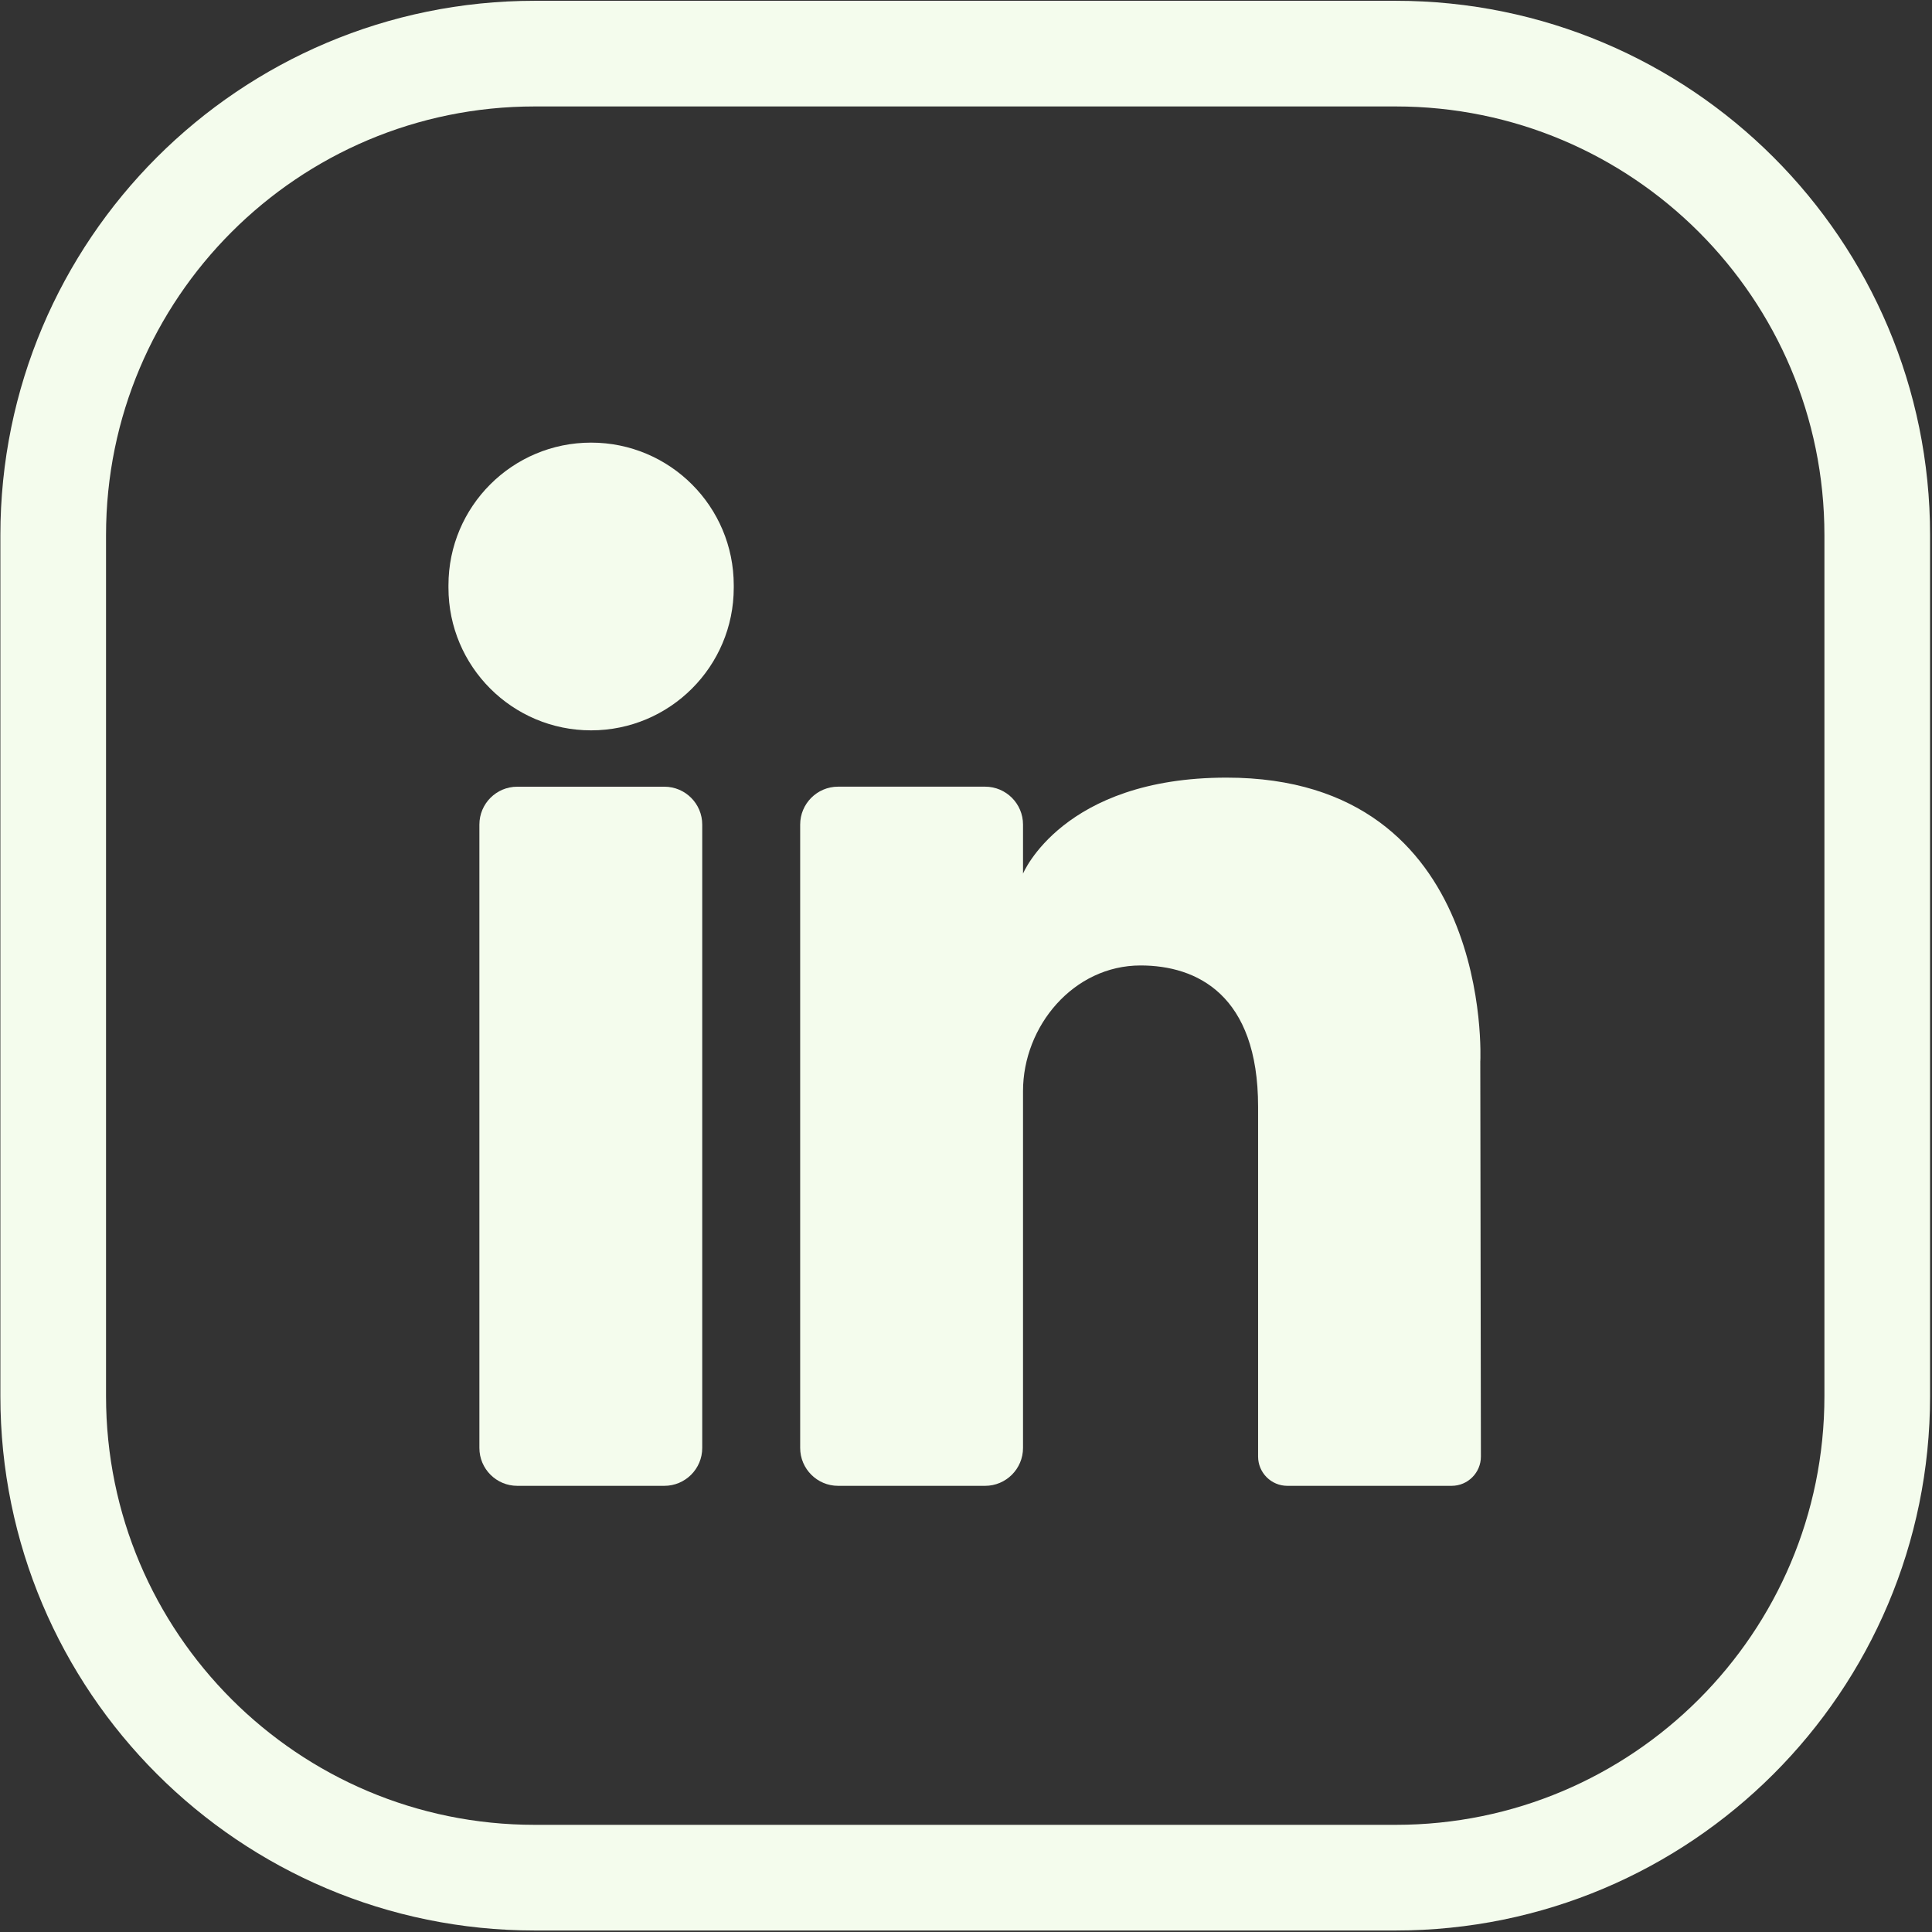
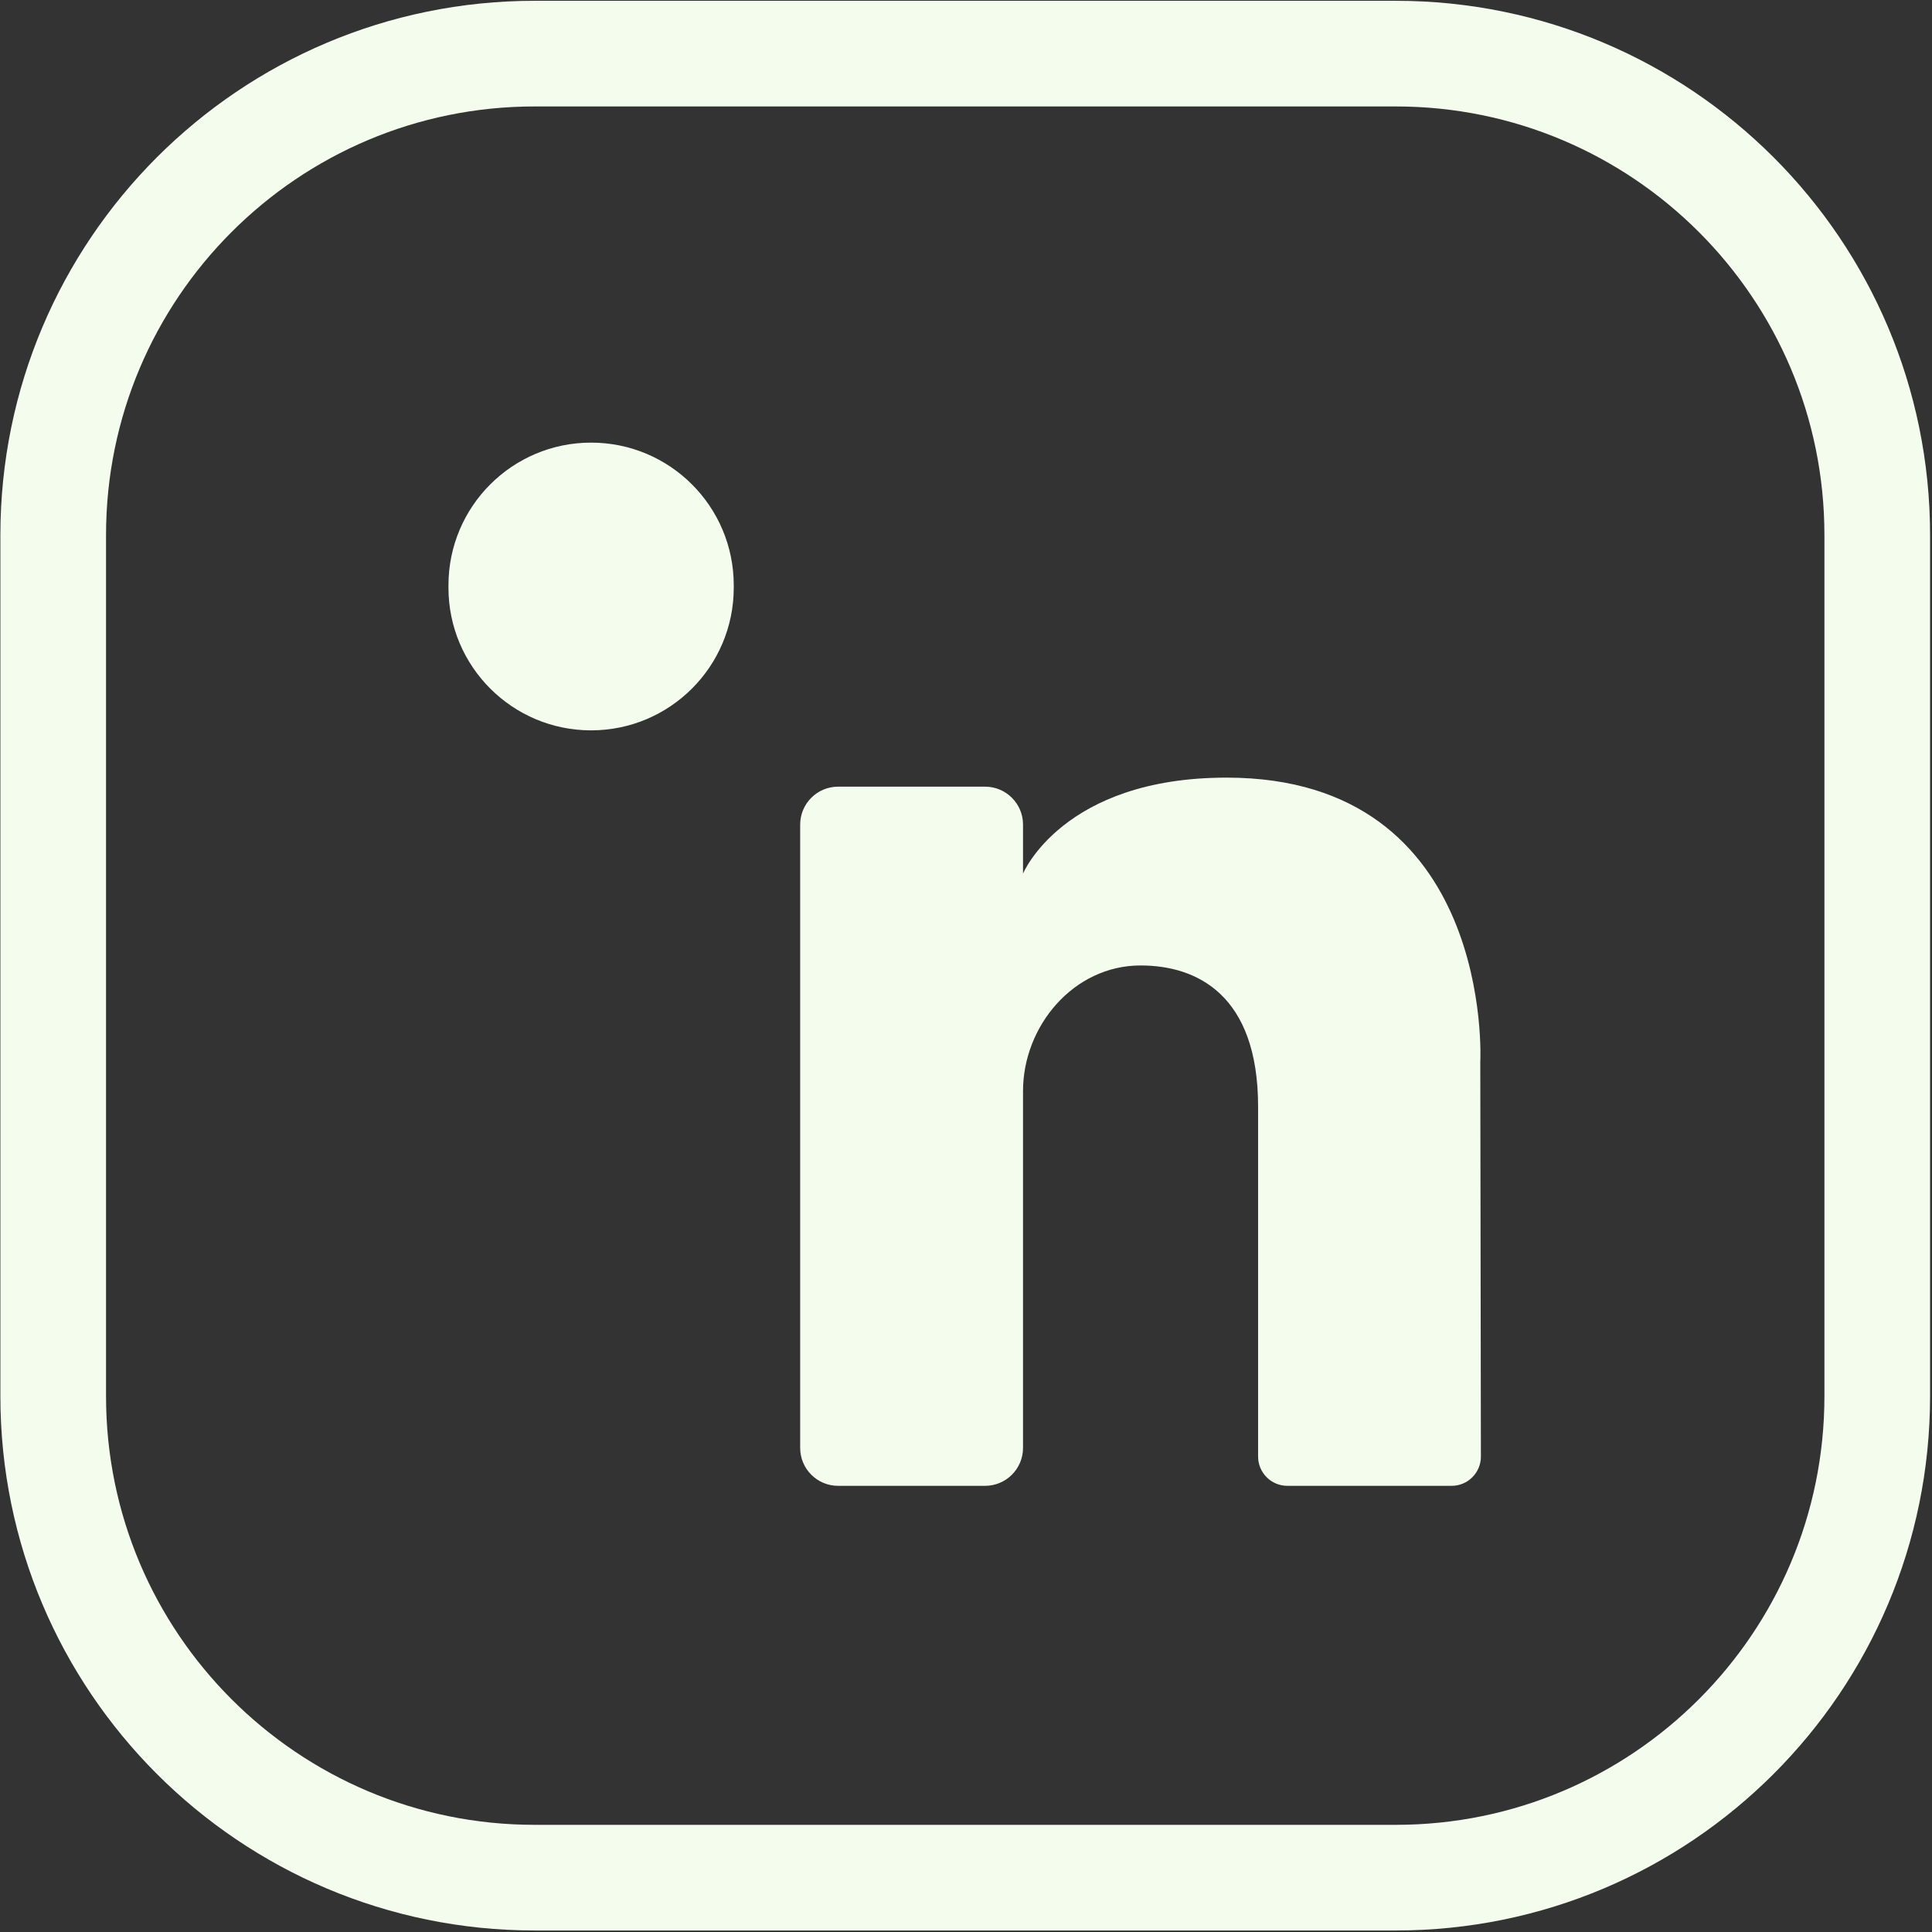
<svg xmlns="http://www.w3.org/2000/svg" width="512" height="512" viewBox="0 0 512 512" fill="none">
  <rect x="0" y="0" width="512" height="512" fill="#333333" stroke="none" />
  <path d="M369.88 14.21H141.71C71.233 14.21 14.1 71.343 14.1 141.82V369.99C14.1 440.467 71.233 497.6 141.71 497.6H369.88C440.357 497.6 497.49 440.467 497.49 369.99V141.82C497.49 71.343 440.357 14.21 369.88 14.21Z" stroke="#F4FCED" stroke-width="28" stroke-miterlimit="10" />
-   <path d="M176.058 208.485H137.084C131.538 208.485 127.043 212.98 127.043 218.526V383.719C127.043 389.265 131.538 393.76 137.084 393.76H176.058C181.604 393.76 186.099 389.265 186.099 383.719V218.526C186.099 212.98 181.604 208.485 176.058 208.485Z" fill="#F4FCED" />
  <path d="M392.301 281.204C392.301 281.204 396.032 206.079 325.056 206.079C281.615 206.079 271.111 231.517 271.111 231.517V218.517C271.111 212.979 266.608 208.476 261.07 208.476H222.096C216.558 208.476 212.055 212.979 212.055 218.517V383.719C212.055 389.257 216.558 393.76 222.096 393.76H261.07C266.608 393.76 271.111 389.257 271.111 383.719V289.148C271.111 271.944 284.493 255.857 302.259 255.857C317.103 255.857 333.408 263.537 333.408 293.288V385.998C333.408 390.283 336.885 393.76 341.161 393.76H384.702C388.987 393.76 392.455 390.274 392.455 385.998L392.291 281.204H392.301Z" fill="#F4FCED" />
  <path d="M194.452 155.103C194.452 134.225 177.527 117.3 156.649 117.3C135.771 117.3 118.846 134.225 118.846 155.103V155.748C118.846 176.626 135.771 193.551 156.649 193.551C177.527 193.551 194.452 176.626 194.452 155.748V155.103Z" fill="#F4FCED" />
</svg>